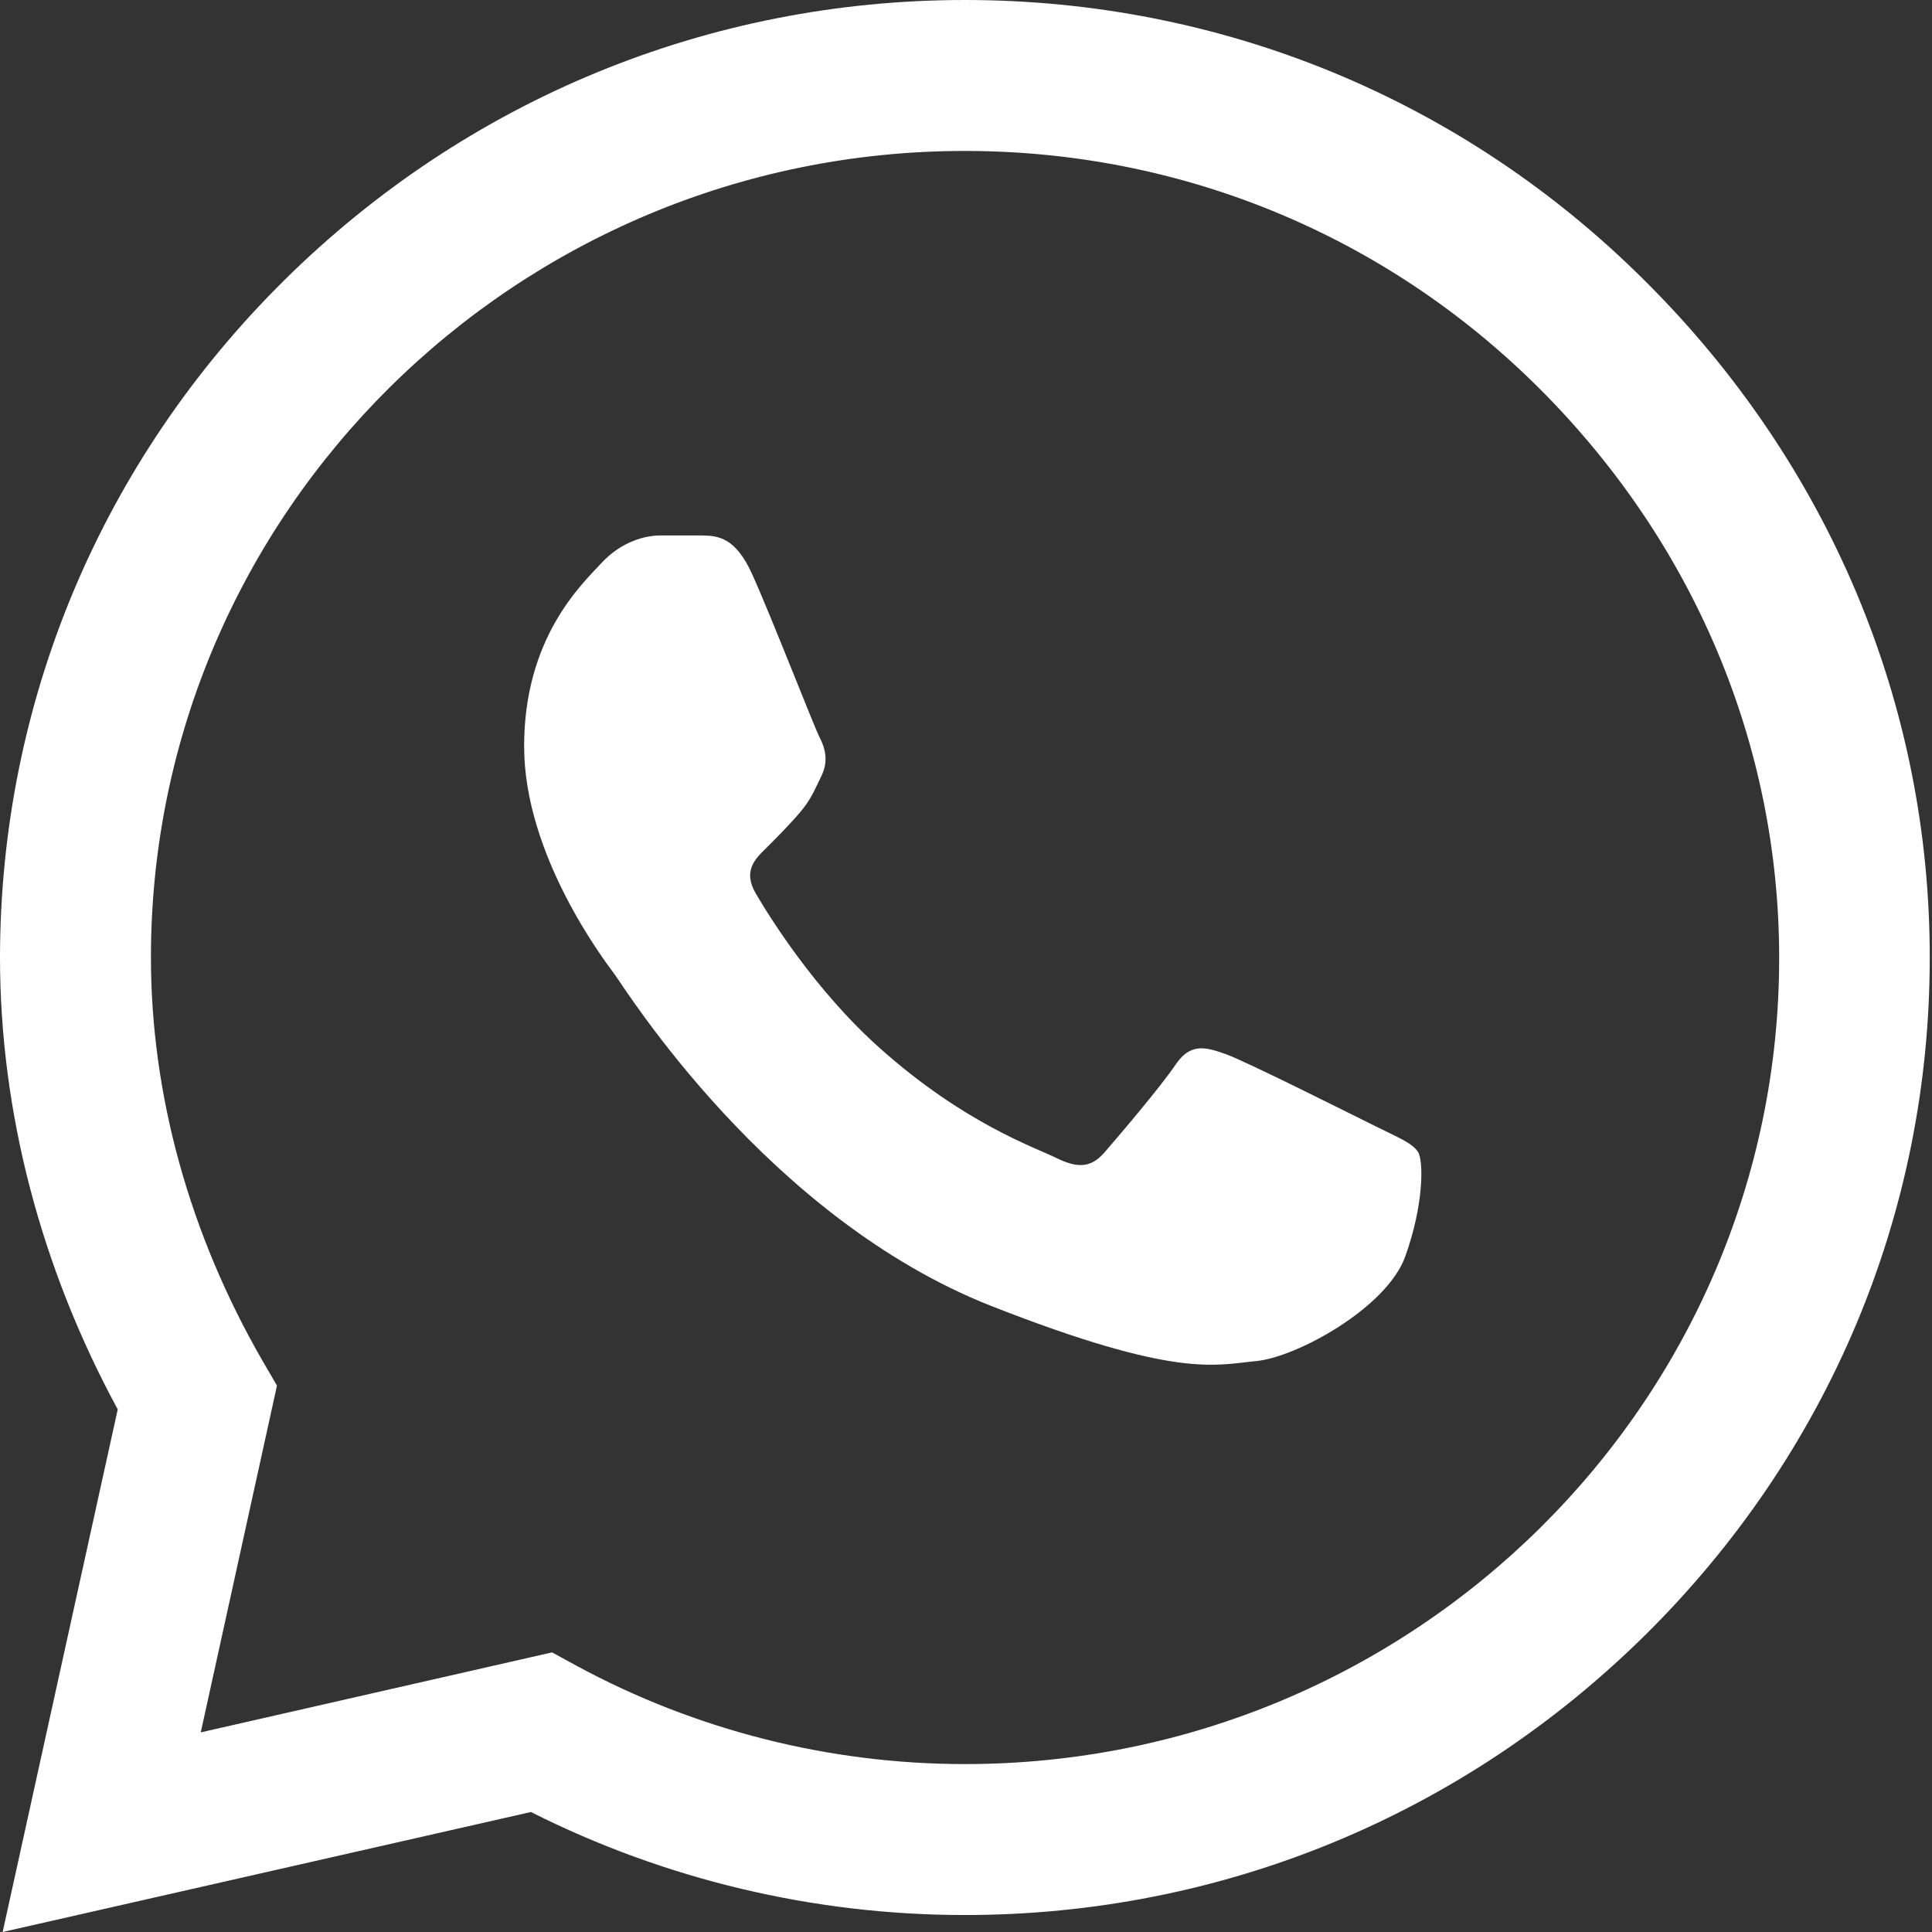
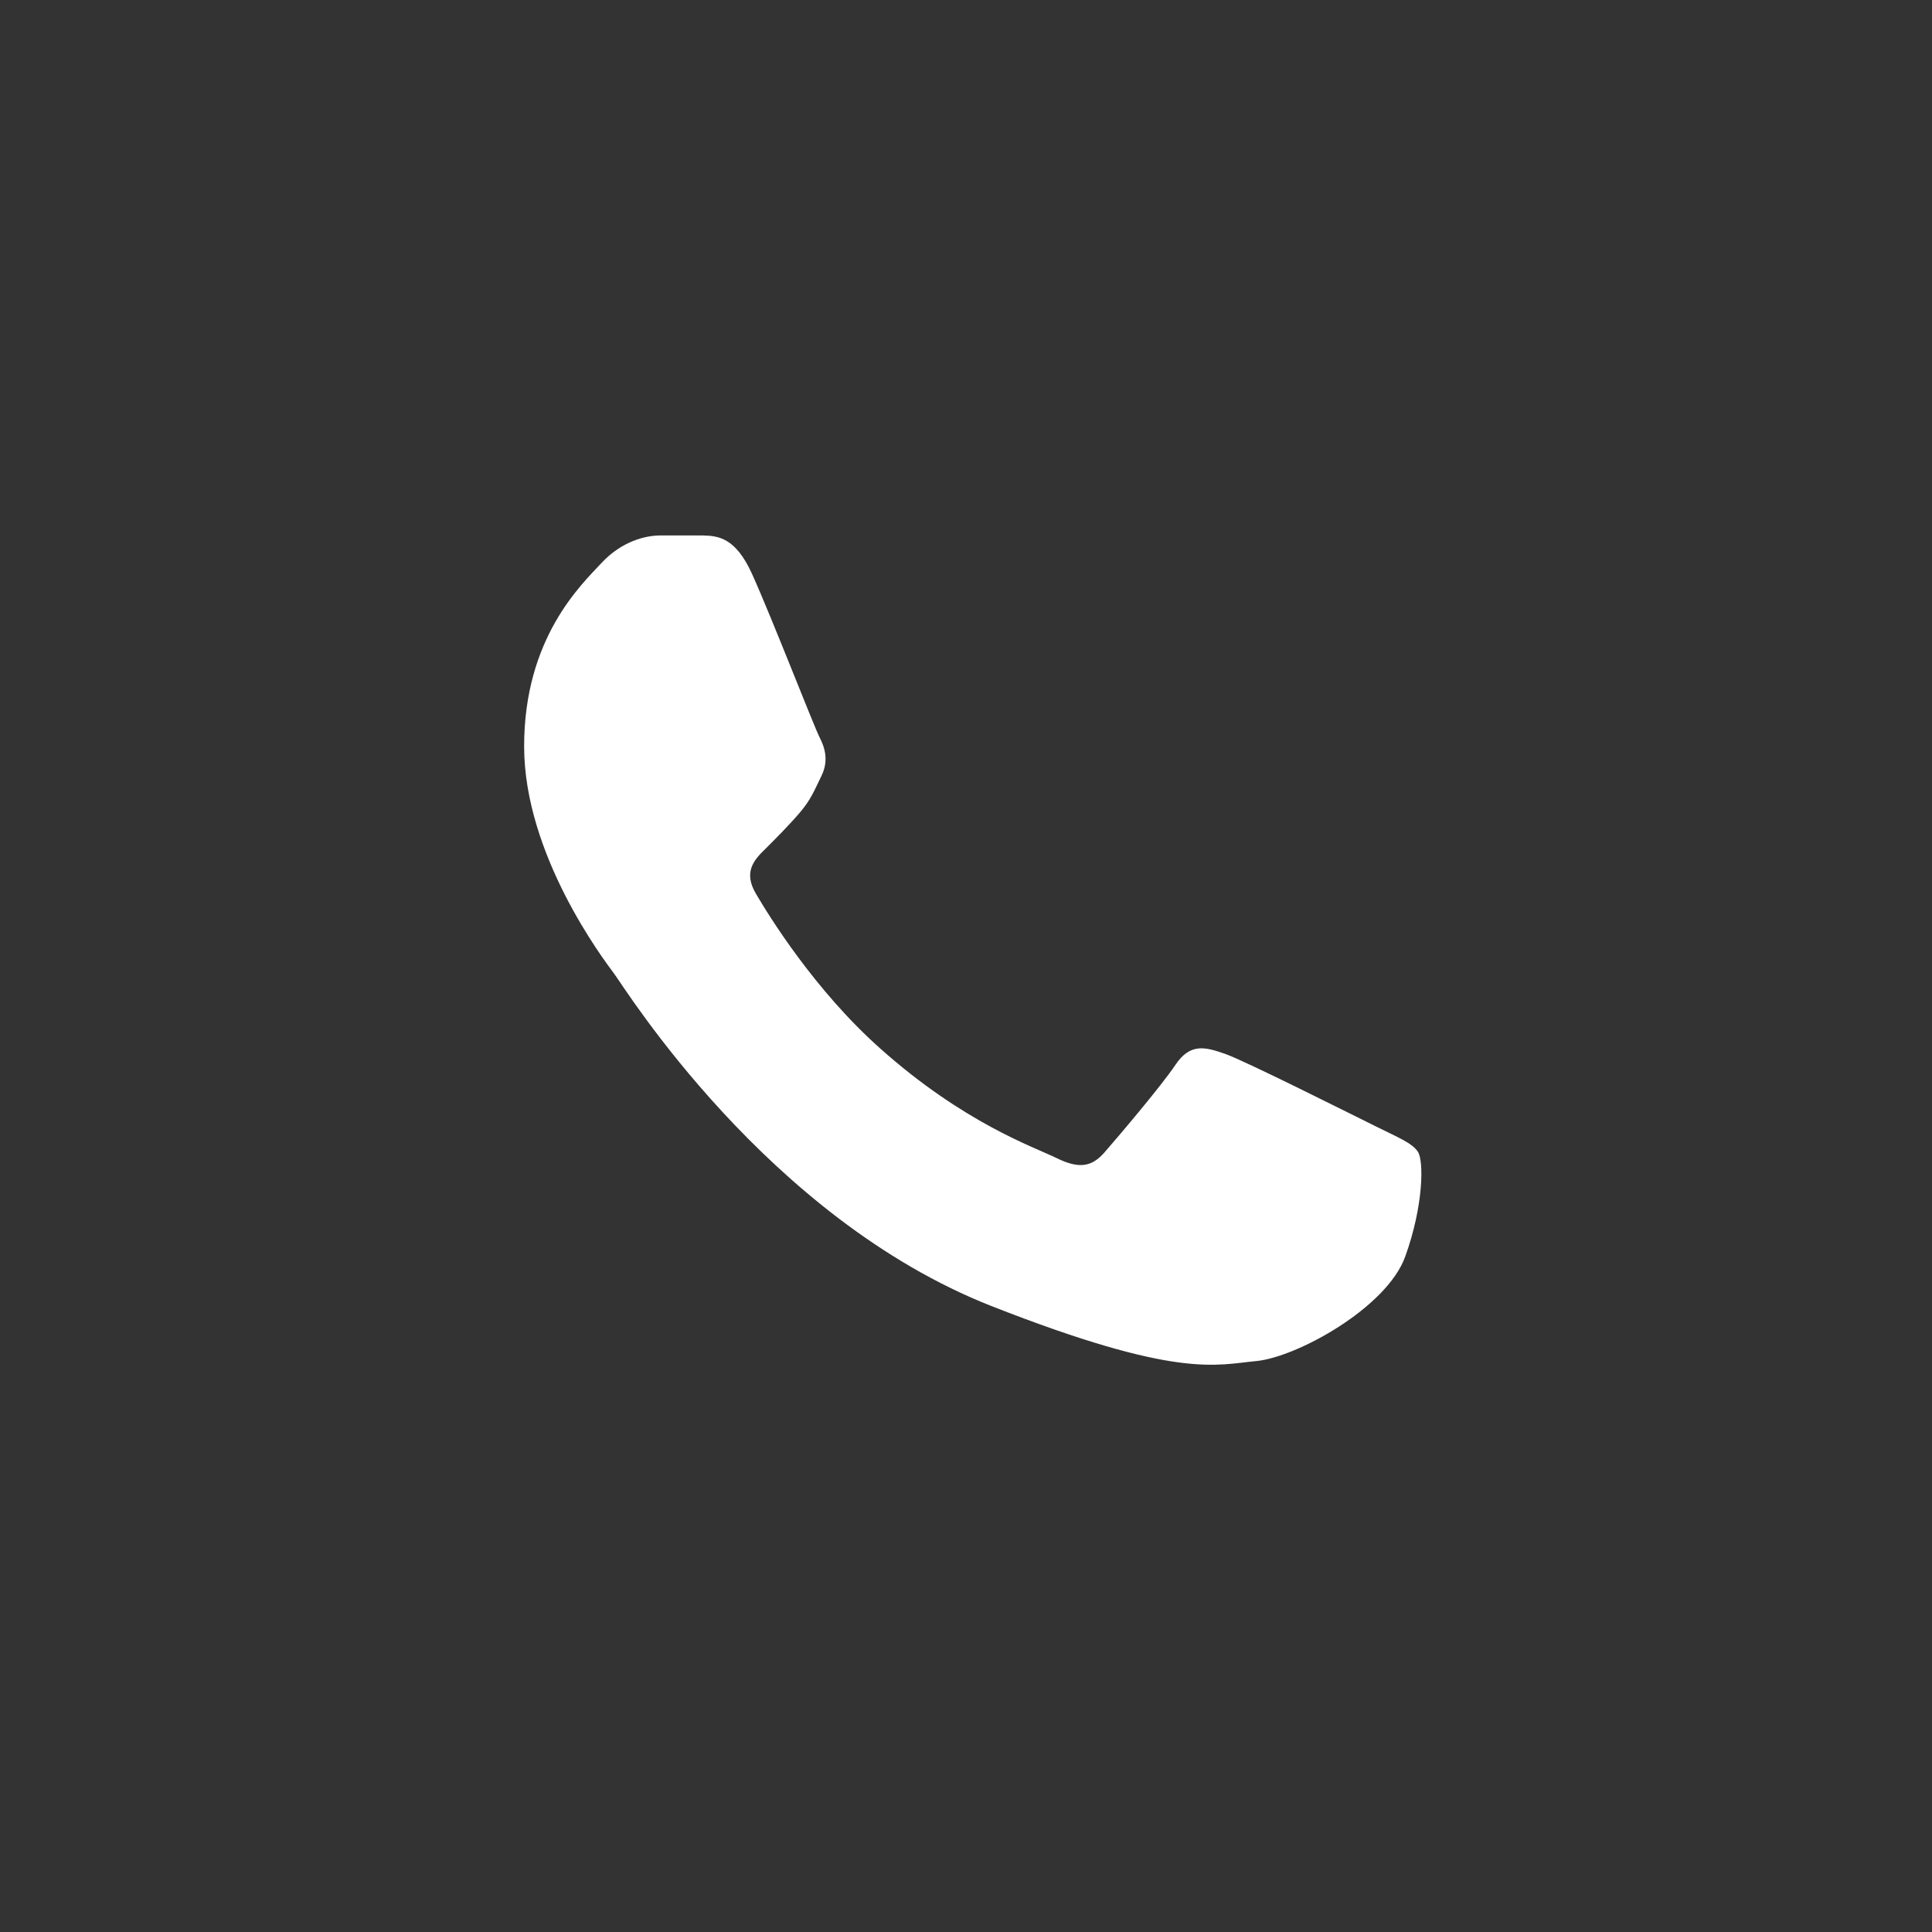
<svg xmlns="http://www.w3.org/2000/svg" version="1.1" id="Capa_1" x="0px" y="0px" viewBox="0 0 512 512" style="enable-background:new 0 0 512 512;" xml:space="preserve">
  <rect x="0" y="0" width="512" height="512" fill="#333333" stroke="none" />
  <style type="text/css">
	.st0{fill:#FFFFFF;}
</style>
-   <path class="st0" d="M435.9,74.4C387.8,26.4,323.8,0,255.7,0c-67.9,0-132,26.4-180.4,74.3C26.8,122.3,0.1,186.1,0,253.6v0.1v0  c0,40.9,10.8,82.2,31.2,119.8L0.7,512l140-31.8c35.5,17.9,75,27.3,114.9,27.3h0.1c67.9,0,132-26.4,180.4-74.3  c48.5-48,75.3-111.7,75.3-179.3C511.5,186.7,484.7,122.9,435.9,74.4z M255.7,467.5L255.7,467.5c-35.9,0-71.4-9-102.8-26l-6.6-3.6  l-93.1,21.2l20.2-91.9l-3.9-6.7C50.2,327,40,290.1,40,253.7C40,135.9,136.8,40,255.7,40c57.4,0,111.4,22.3,152,62.7  c41.2,41,63.8,94.7,63.8,151.2C471.5,371.6,374.7,467.5,255.7,467.5z" />
  <path class="st0" d="M186.2,141.9h-11.2c-3.9,0-10.2,1.5-15.6,7.3c-5.4,5.8-20.5,19.9-20.5,48.6s21,56.4,23.9,60.3  c2.9,3.9,40.5,64.6,99.9,88c49.4,19.4,59.5,15.6,70.2,14.6c10.7-1,34.6-14.1,39.5-27.7s4.9-25.3,3.4-27.7c-1.5-2.4-5.4-3.9-11.2-6.8  c-5.9-2.9-34.5-17.3-39.9-19.2c-5.4-1.9-9.3-2.9-13.2,2.9c-3.9,5.8-15.4,19.3-18.8,23.2c-3.4,3.9-6.8,4.4-12.7,1.5  c-5.9-2.9-24.5-9.2-46.8-29.1c-17.4-15.5-29.5-35.2-32.9-41c-3.4-5.8-0.4-9,2.6-11.9c2.6-2.6,6.2-6.2,9.1-9.6  c2.9-3.4,3.8-5.8,5.7-9.7c1.9-3.9,1-7.3-0.5-10.2c-1.5-2.9-12.7-31.8-17.9-43.3h0C194.9,142.4,190.3,142,186.2,141.9z" />
</svg>